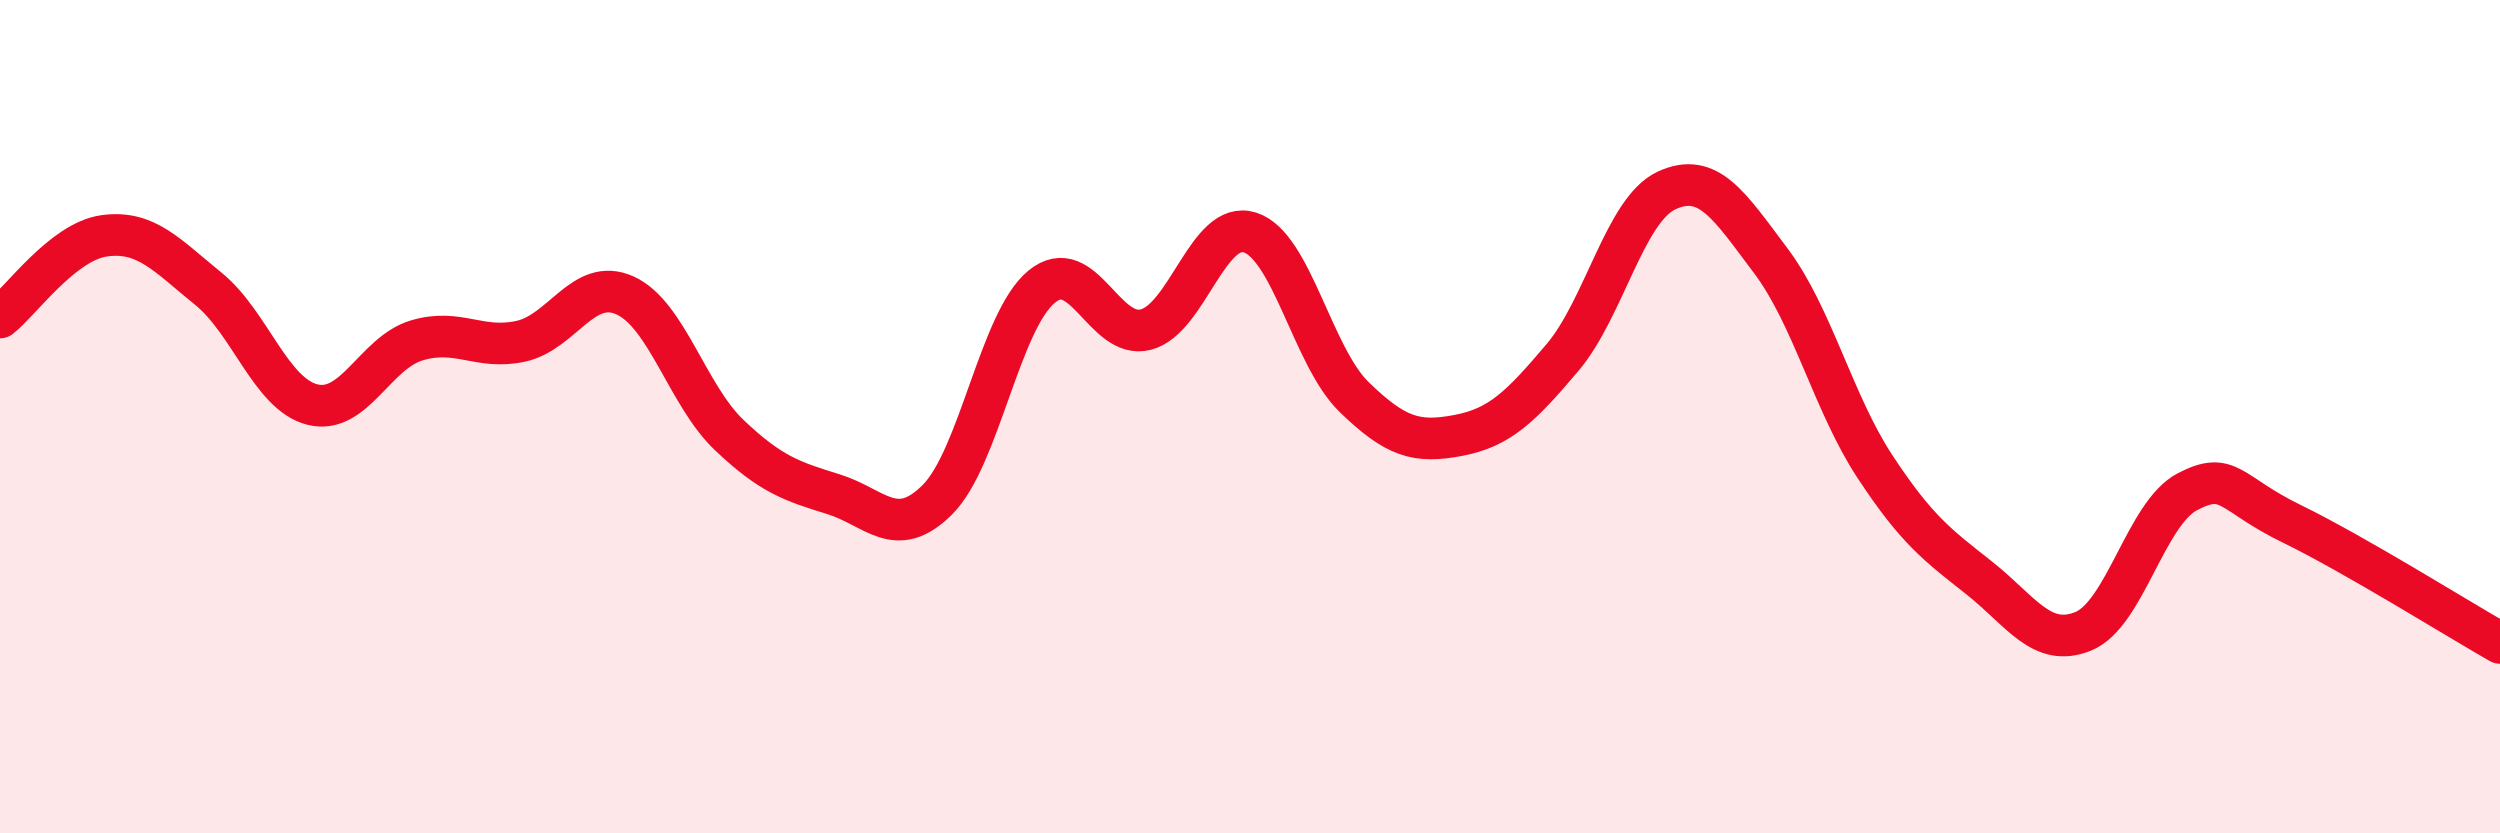
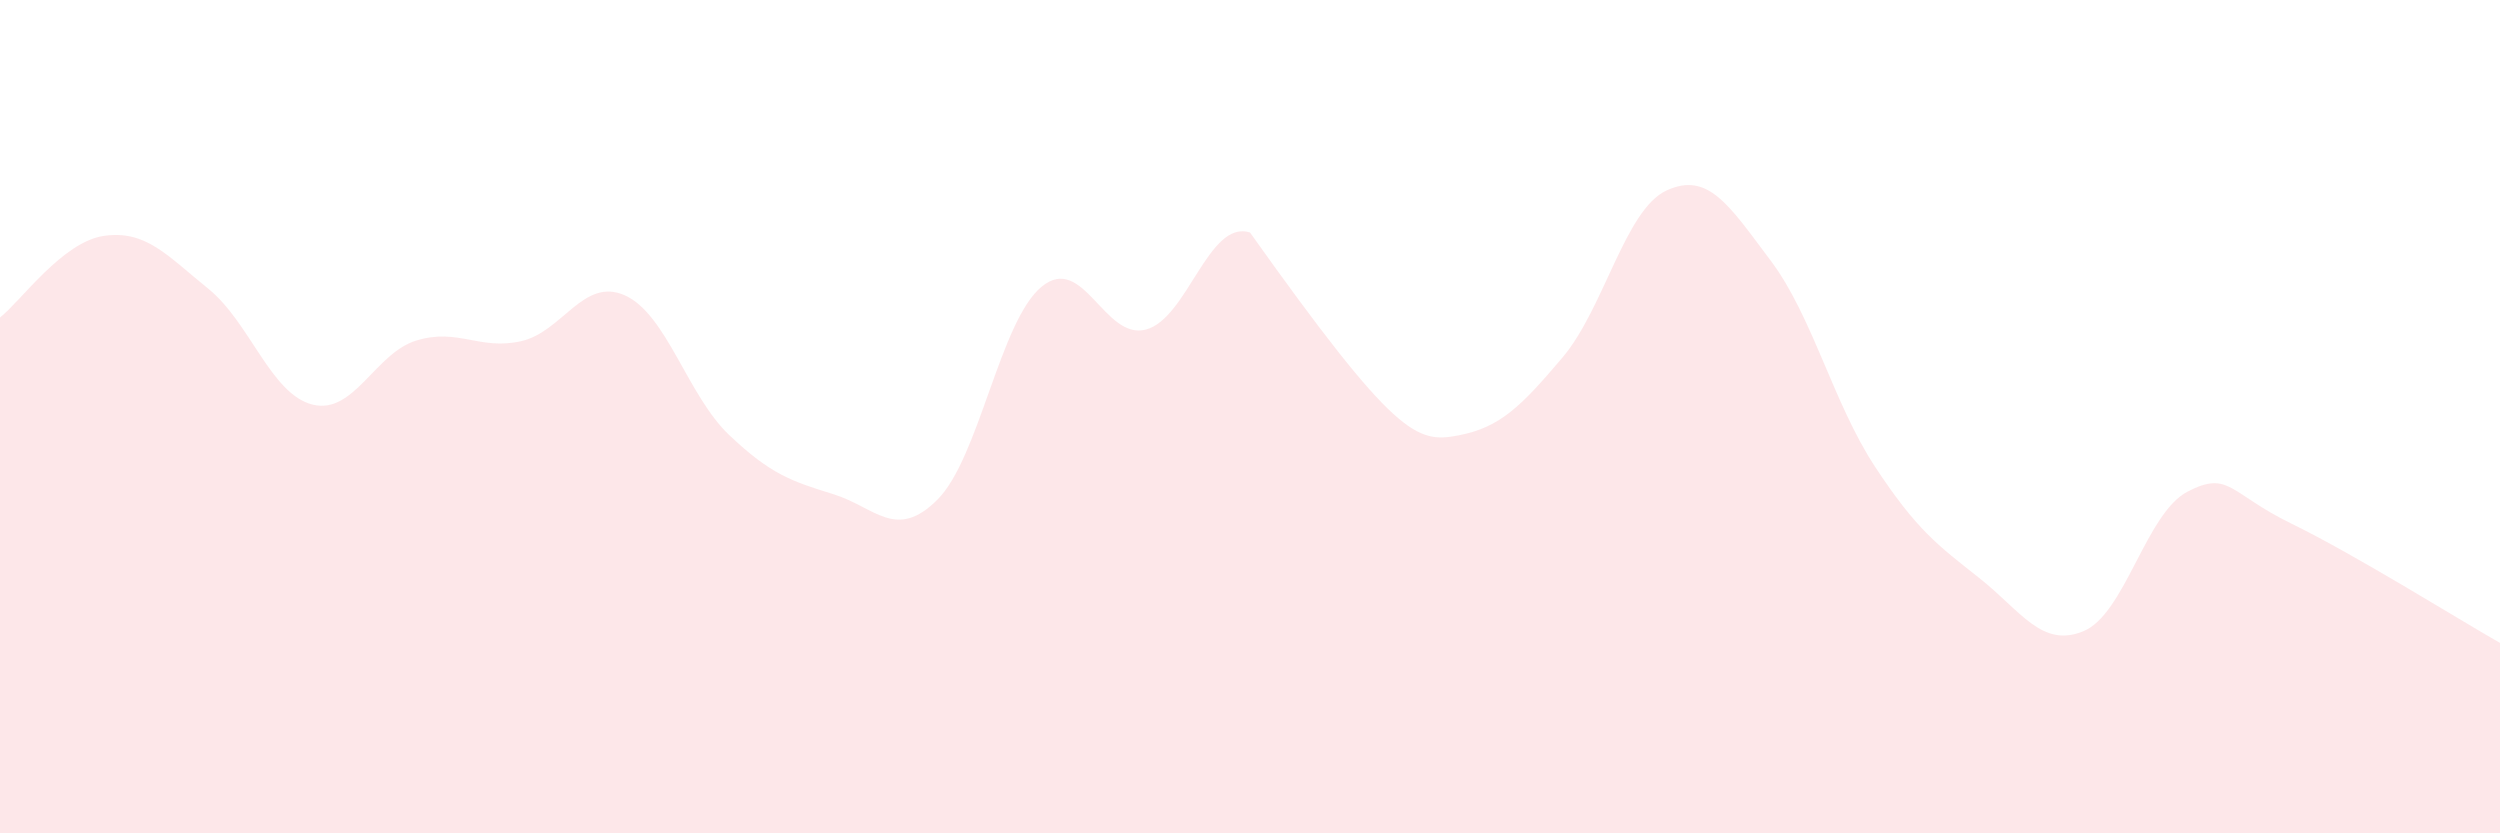
<svg xmlns="http://www.w3.org/2000/svg" width="60" height="20" viewBox="0 0 60 20">
-   <path d="M 0,7.62 C 0.5,7.23 1.5,5.8 2.5,5.66 C 3.5,5.52 4,6.12 5,6.93 C 6,7.74 6.5,9.46 7.5,9.71 C 8.5,9.96 9,8.47 10,8.17 C 11,7.87 11.5,8.41 12.5,8.19 C 13.5,7.97 14,6.64 15,7.09 C 16,7.54 16.5,9.49 17.5,10.44 C 18.5,11.39 19,11.55 20,11.86 C 21,12.17 21.5,12.99 22.5,11.99 C 23.5,10.99 24,7.7 25,6.88 C 26,6.06 26.5,8.17 27.5,7.91 C 28.5,7.65 29,5.26 30,5.58 C 31,5.9 31.5,8.56 32.5,9.53 C 33.5,10.5 34,10.64 35,10.45 C 36,10.26 36.5,9.76 37.5,8.58 C 38.5,7.4 39,5.03 40,4.57 C 41,4.11 41.5,4.93 42.5,6.26 C 43.5,7.59 44,9.68 45,11.2 C 46,12.72 46.5,13.08 47.5,13.87 C 48.5,14.66 49,15.56 50,15.15 C 51,14.74 51.5,12.32 52.5,11.8 C 53.5,11.28 53.5,11.84 55,12.57 C 56.5,13.3 59,14.86 60,15.43L60 20L0 20Z" fill="#EB0A25" opacity="0.1" stroke-linecap="round" stroke-linejoin="round" />
-   <path d="M 0,7.62 C 0.5,7.23 1.5,5.8 2.5,5.66 C 3.5,5.52 4,6.12 5,6.93 C 6,7.74 6.5,9.46 7.5,9.71 C 8.5,9.96 9,8.47 10,8.17 C 11,7.87 11.5,8.41 12.5,8.19 C 13.5,7.97 14,6.64 15,7.09 C 16,7.54 16.5,9.49 17.5,10.44 C 18.5,11.39 19,11.55 20,11.86 C 21,12.17 21.5,12.99 22.5,11.99 C 23.5,10.99 24,7.7 25,6.88 C 26,6.06 26.5,8.17 27.5,7.91 C 28.5,7.65 29,5.26 30,5.58 C 31,5.9 31.5,8.56 32.5,9.53 C 33.5,10.5 34,10.64 35,10.45 C 36,10.26 36.5,9.76 37.5,8.58 C 38.5,7.4 39,5.03 40,4.57 C 41,4.11 41.5,4.93 42.5,6.26 C 43.5,7.59 44,9.68 45,11.2 C 46,12.72 46.5,13.08 47.5,13.87 C 48.5,14.66 49,15.56 50,15.15 C 51,14.74 51.5,12.32 52.5,11.8 C 53.5,11.28 53.5,11.84 55,12.57 C 56.5,13.3 59,14.86 60,15.43" stroke="#EB0A25" stroke-width="1" fill="none" stroke-linecap="round" stroke-linejoin="round" />
+   <path d="M 0,7.62 C 0.5,7.23 1.5,5.8 2.5,5.66 C 3.5,5.52 4,6.12 5,6.93 C 6,7.74 6.5,9.46 7.5,9.71 C 8.5,9.96 9,8.47 10,8.17 C 11,7.87 11.5,8.41 12.5,8.19 C 13.5,7.97 14,6.64 15,7.09 C 16,7.54 16.5,9.49 17.5,10.44 C 18.5,11.39 19,11.55 20,11.86 C 21,12.17 21.5,12.99 22.5,11.99 C 23.5,10.99 24,7.7 25,6.88 C 26,6.06 26.5,8.17 27.5,7.91 C 28.5,7.65 29,5.26 30,5.58 C 33.5,10.5 34,10.64 35,10.45 C 36,10.26 36.5,9.76 37.5,8.58 C 38.5,7.4 39,5.03 40,4.57 C 41,4.11 41.5,4.93 42.5,6.26 C 43.5,7.59 44,9.68 45,11.2 C 46,12.72 46.5,13.08 47.5,13.87 C 48.5,14.66 49,15.56 50,15.15 C 51,14.74 51.5,12.32 52.5,11.8 C 53.5,11.28 53.5,11.84 55,12.57 C 56.5,13.3 59,14.86 60,15.43L60 20L0 20Z" fill="#EB0A25" opacity="0.1" stroke-linecap="round" stroke-linejoin="round" />
</svg>